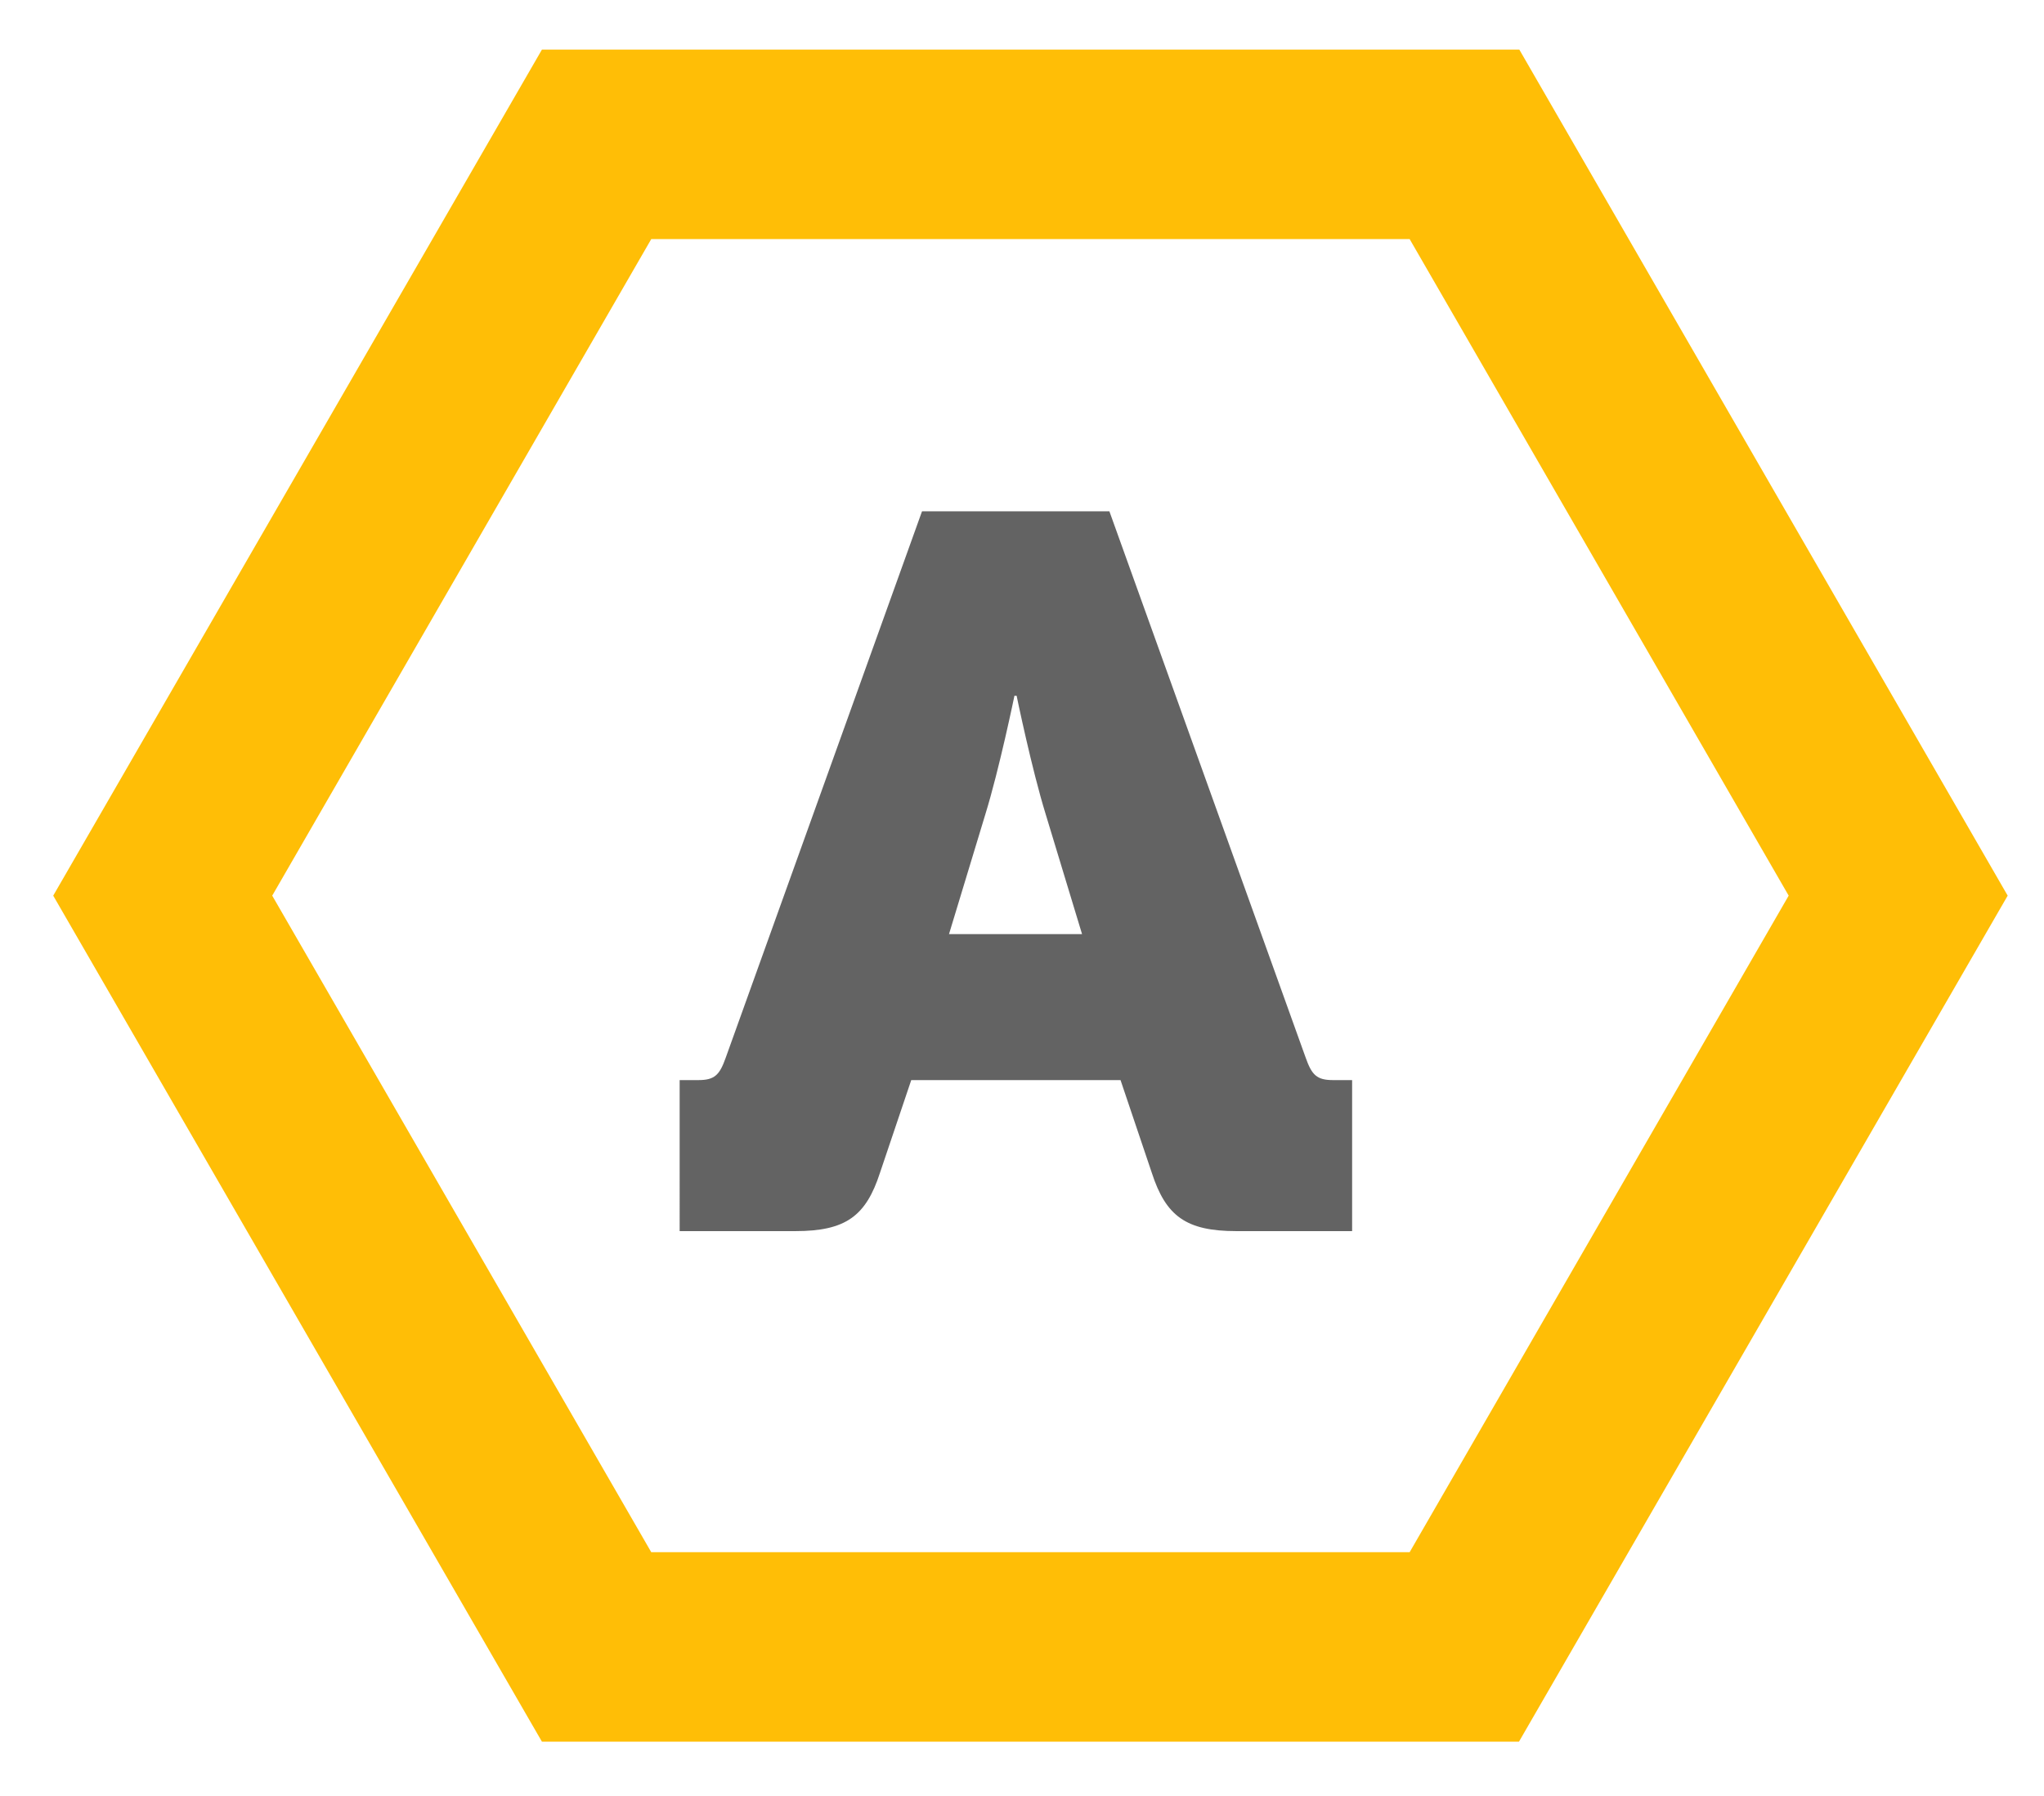
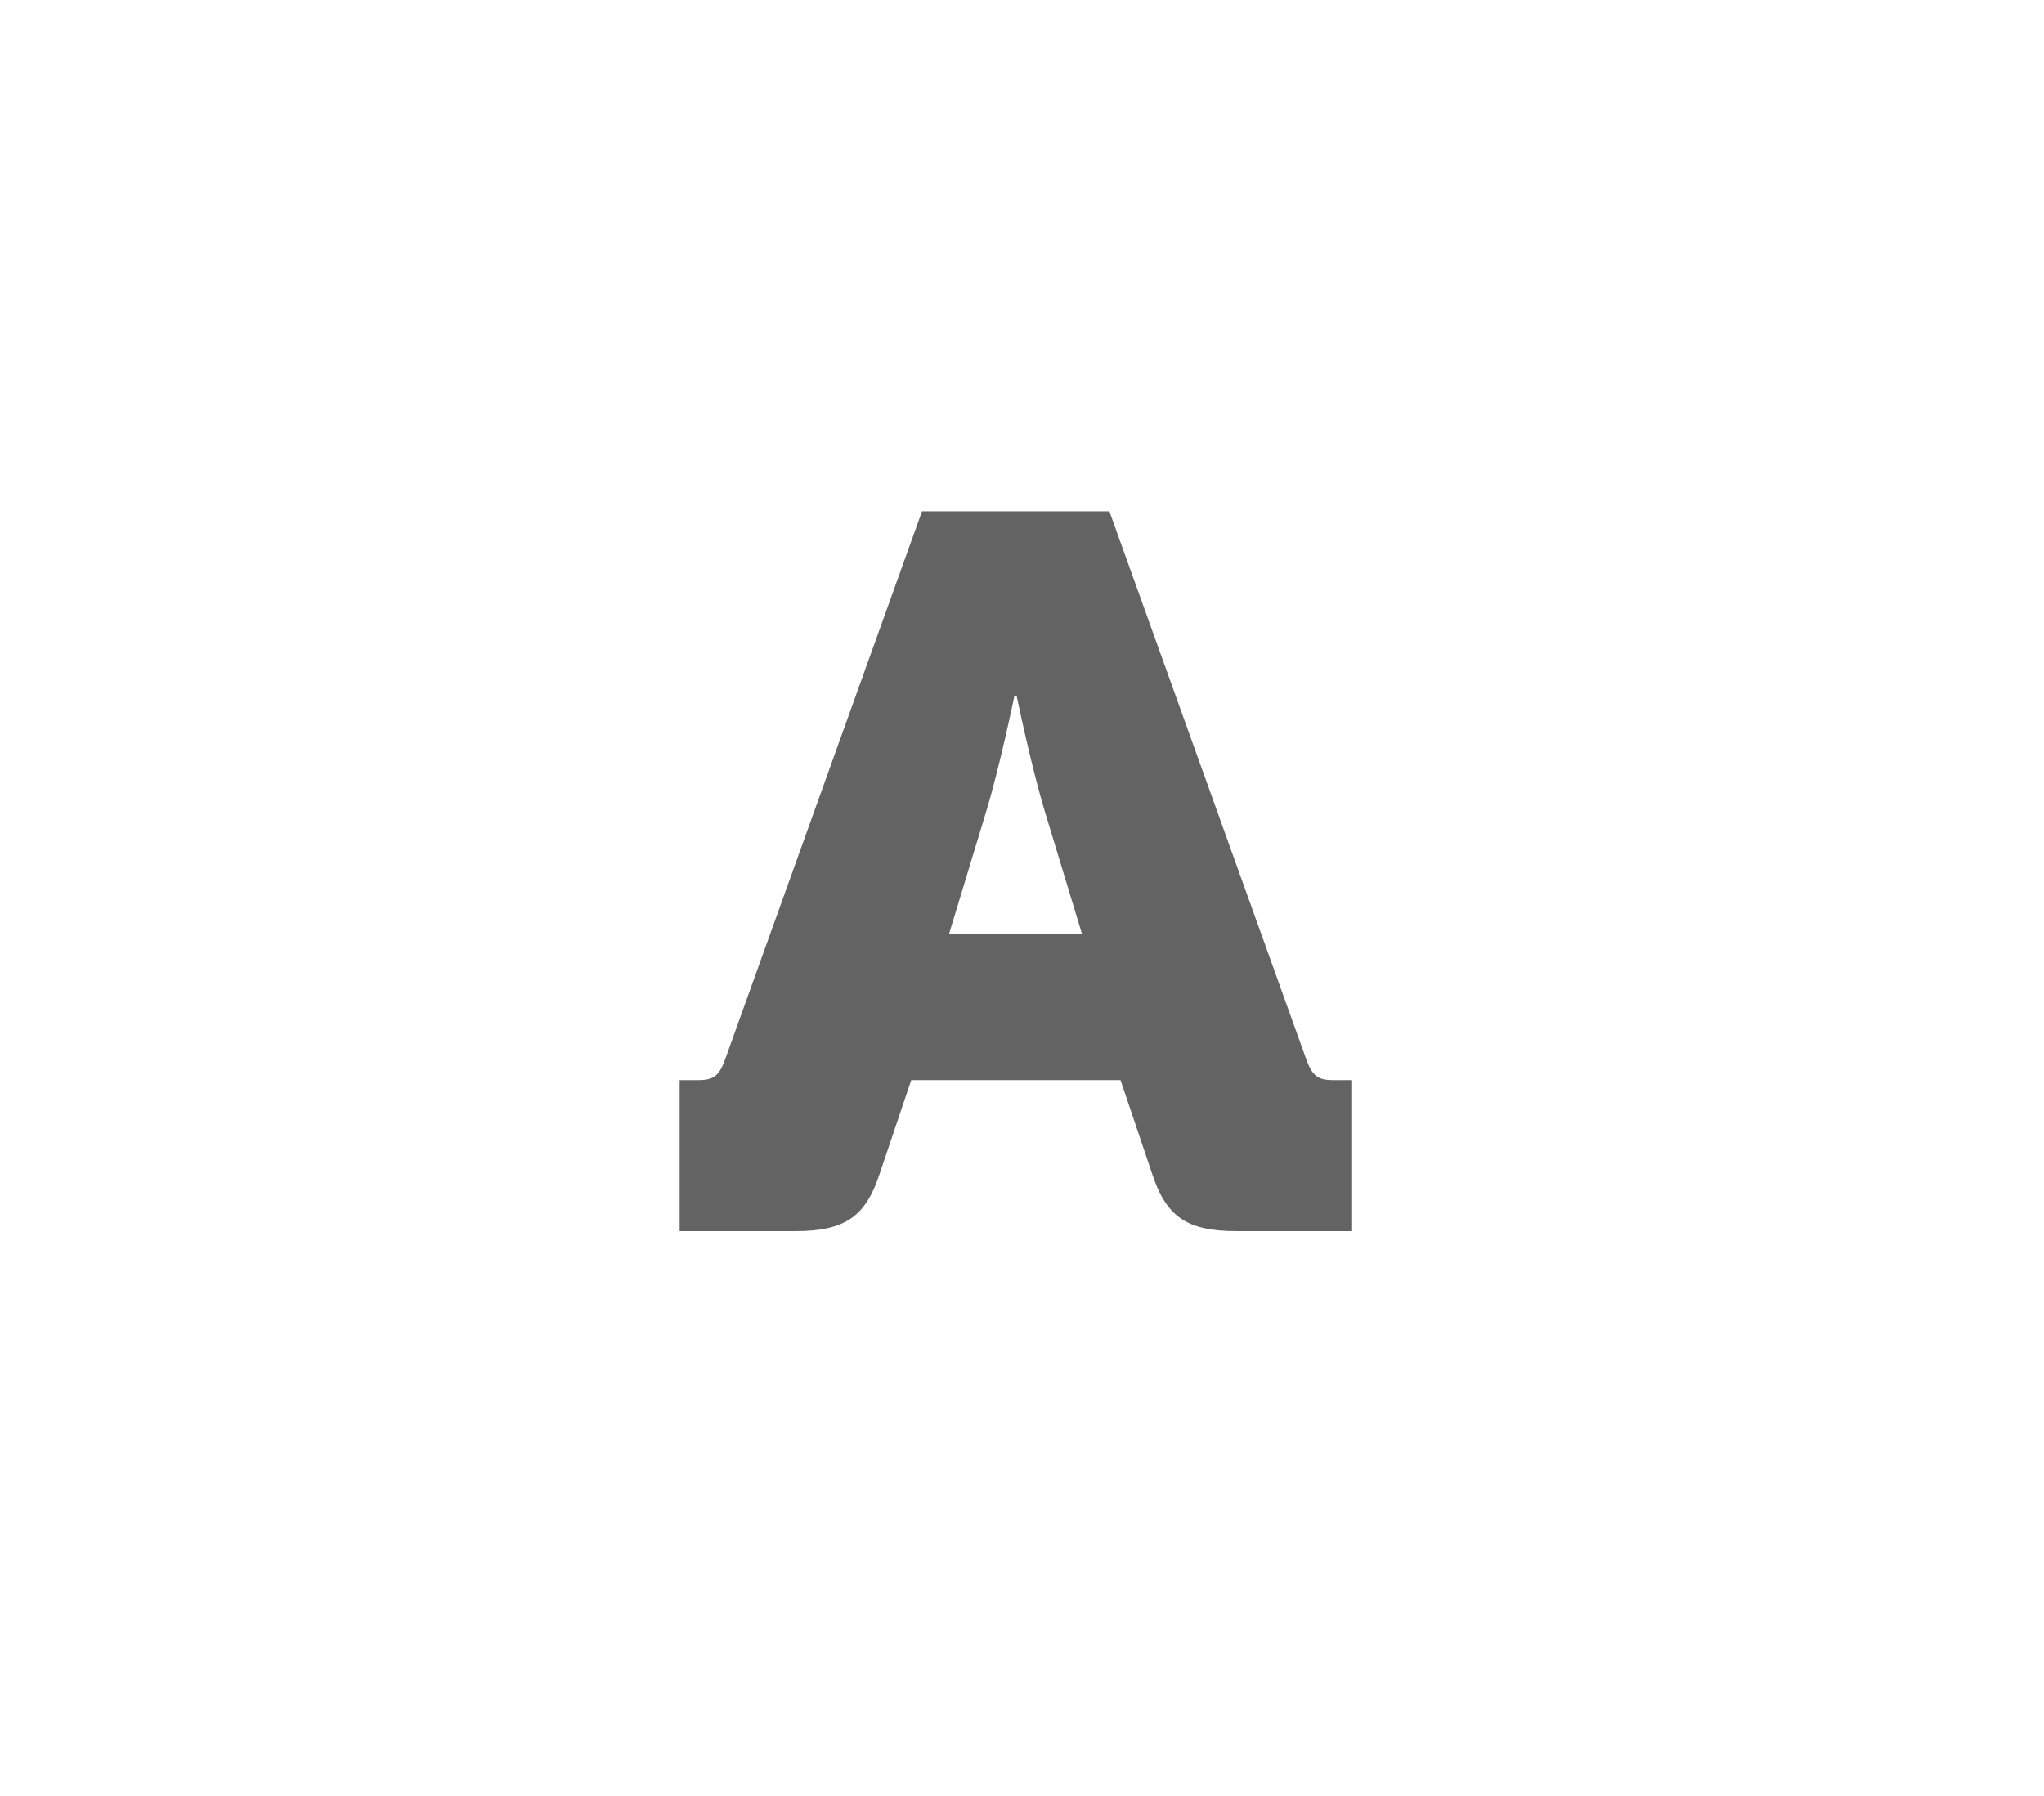
<svg xmlns="http://www.w3.org/2000/svg" version="1.1" id="Layer_1" x="0px" y="0px" viewBox="0 0 56.84 49.95" style="enable-background:new 0 0 56.84 49.95;" xml:space="preserve">
  <style type="text/css">
	.st0{fill:#FFBE06;}
	.st1{fill:#636363;}
</style>
-   <path class="st0" d="M39.2,6.65l10.54,18.26L39.2,43.17H18.11L7.57,24.91L18.11,6.65H39.2 M42.25,1.38H15.07L1.48,24.91l13.59,23.53  h27.17l13.59-23.53L42.25,1.38L42.25,1.38z" />
  <g>
    <path class="st1" d="M18.89,30.04h0.53c0.45,0,0.59-0.14,0.76-0.62l5.46-15.2h5.21l5.46,15.2c0.17,0.48,0.31,0.62,0.76,0.62h0.53   v4.2h-3.22c-1.4,0-1.96-0.42-2.35-1.62l-0.87-2.58h-5.82l-0.87,2.58c-0.39,1.2-0.95,1.62-2.35,1.62h-3.22V30.04z M30.09,25.98   l-1.01-3.33c-0.39-1.26-0.81-3.3-0.81-3.3h-0.06c0,0-0.42,2.04-0.81,3.3l-1.01,3.33H30.09z" />
  </g>
</svg>